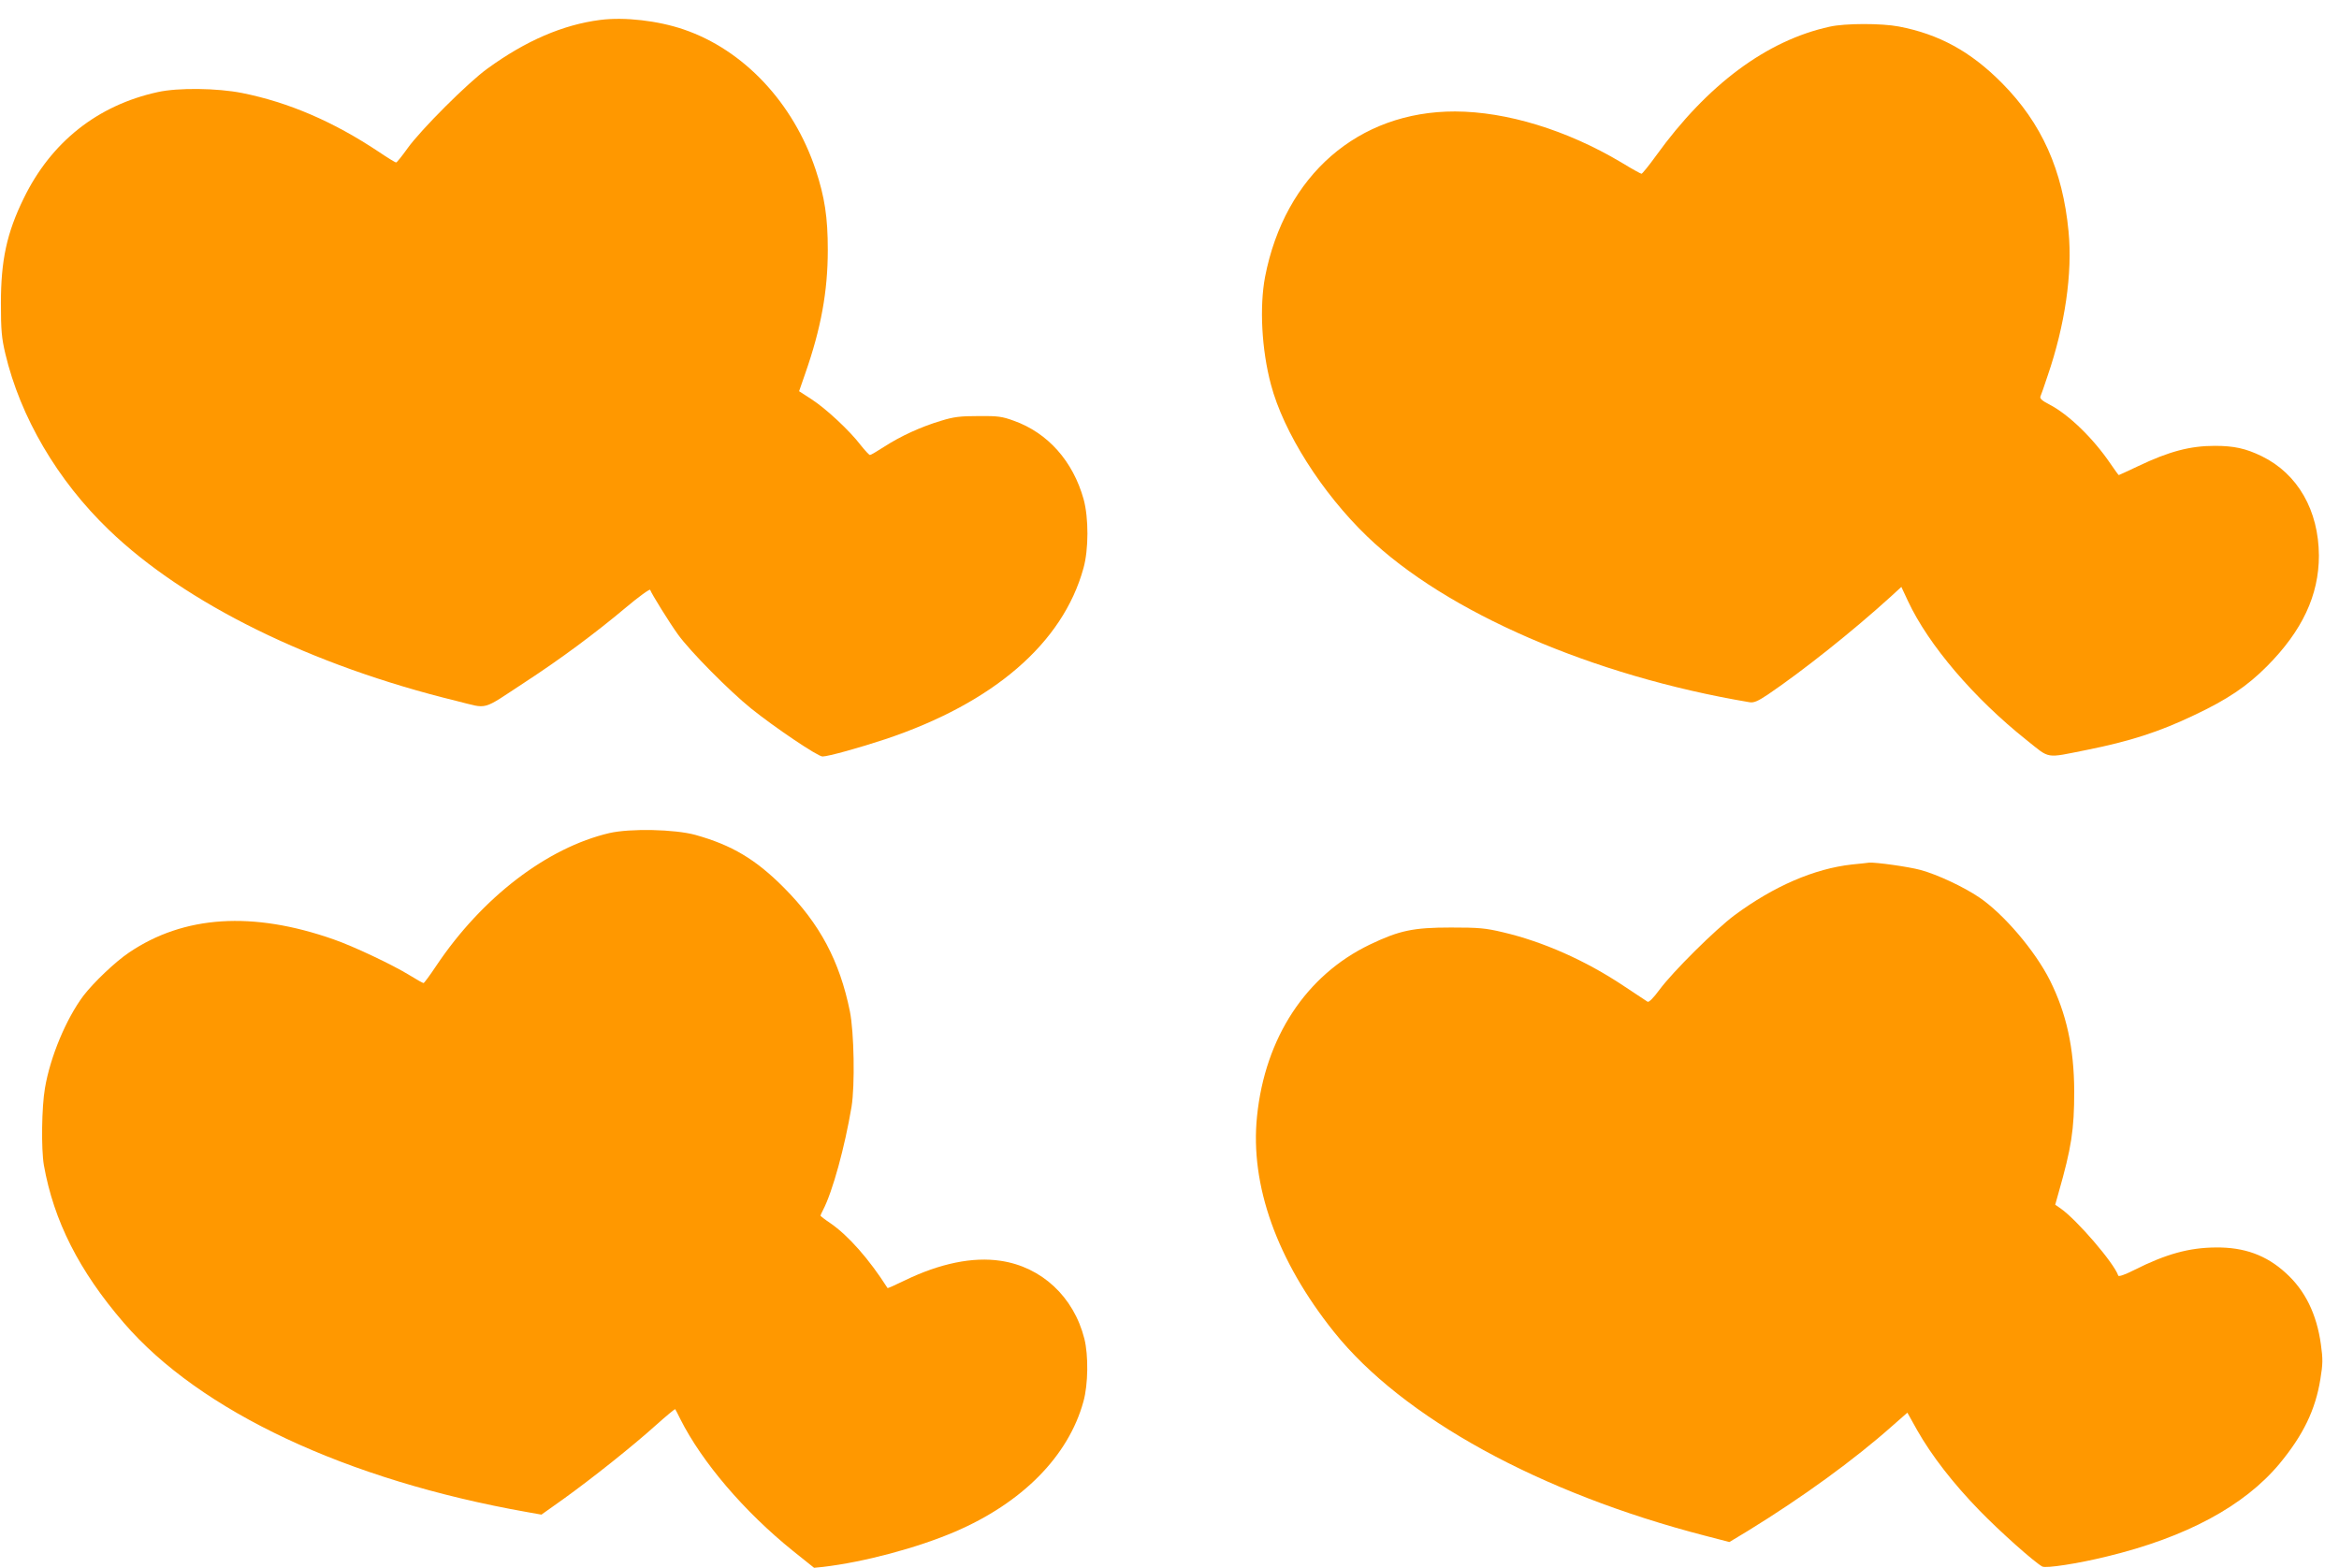
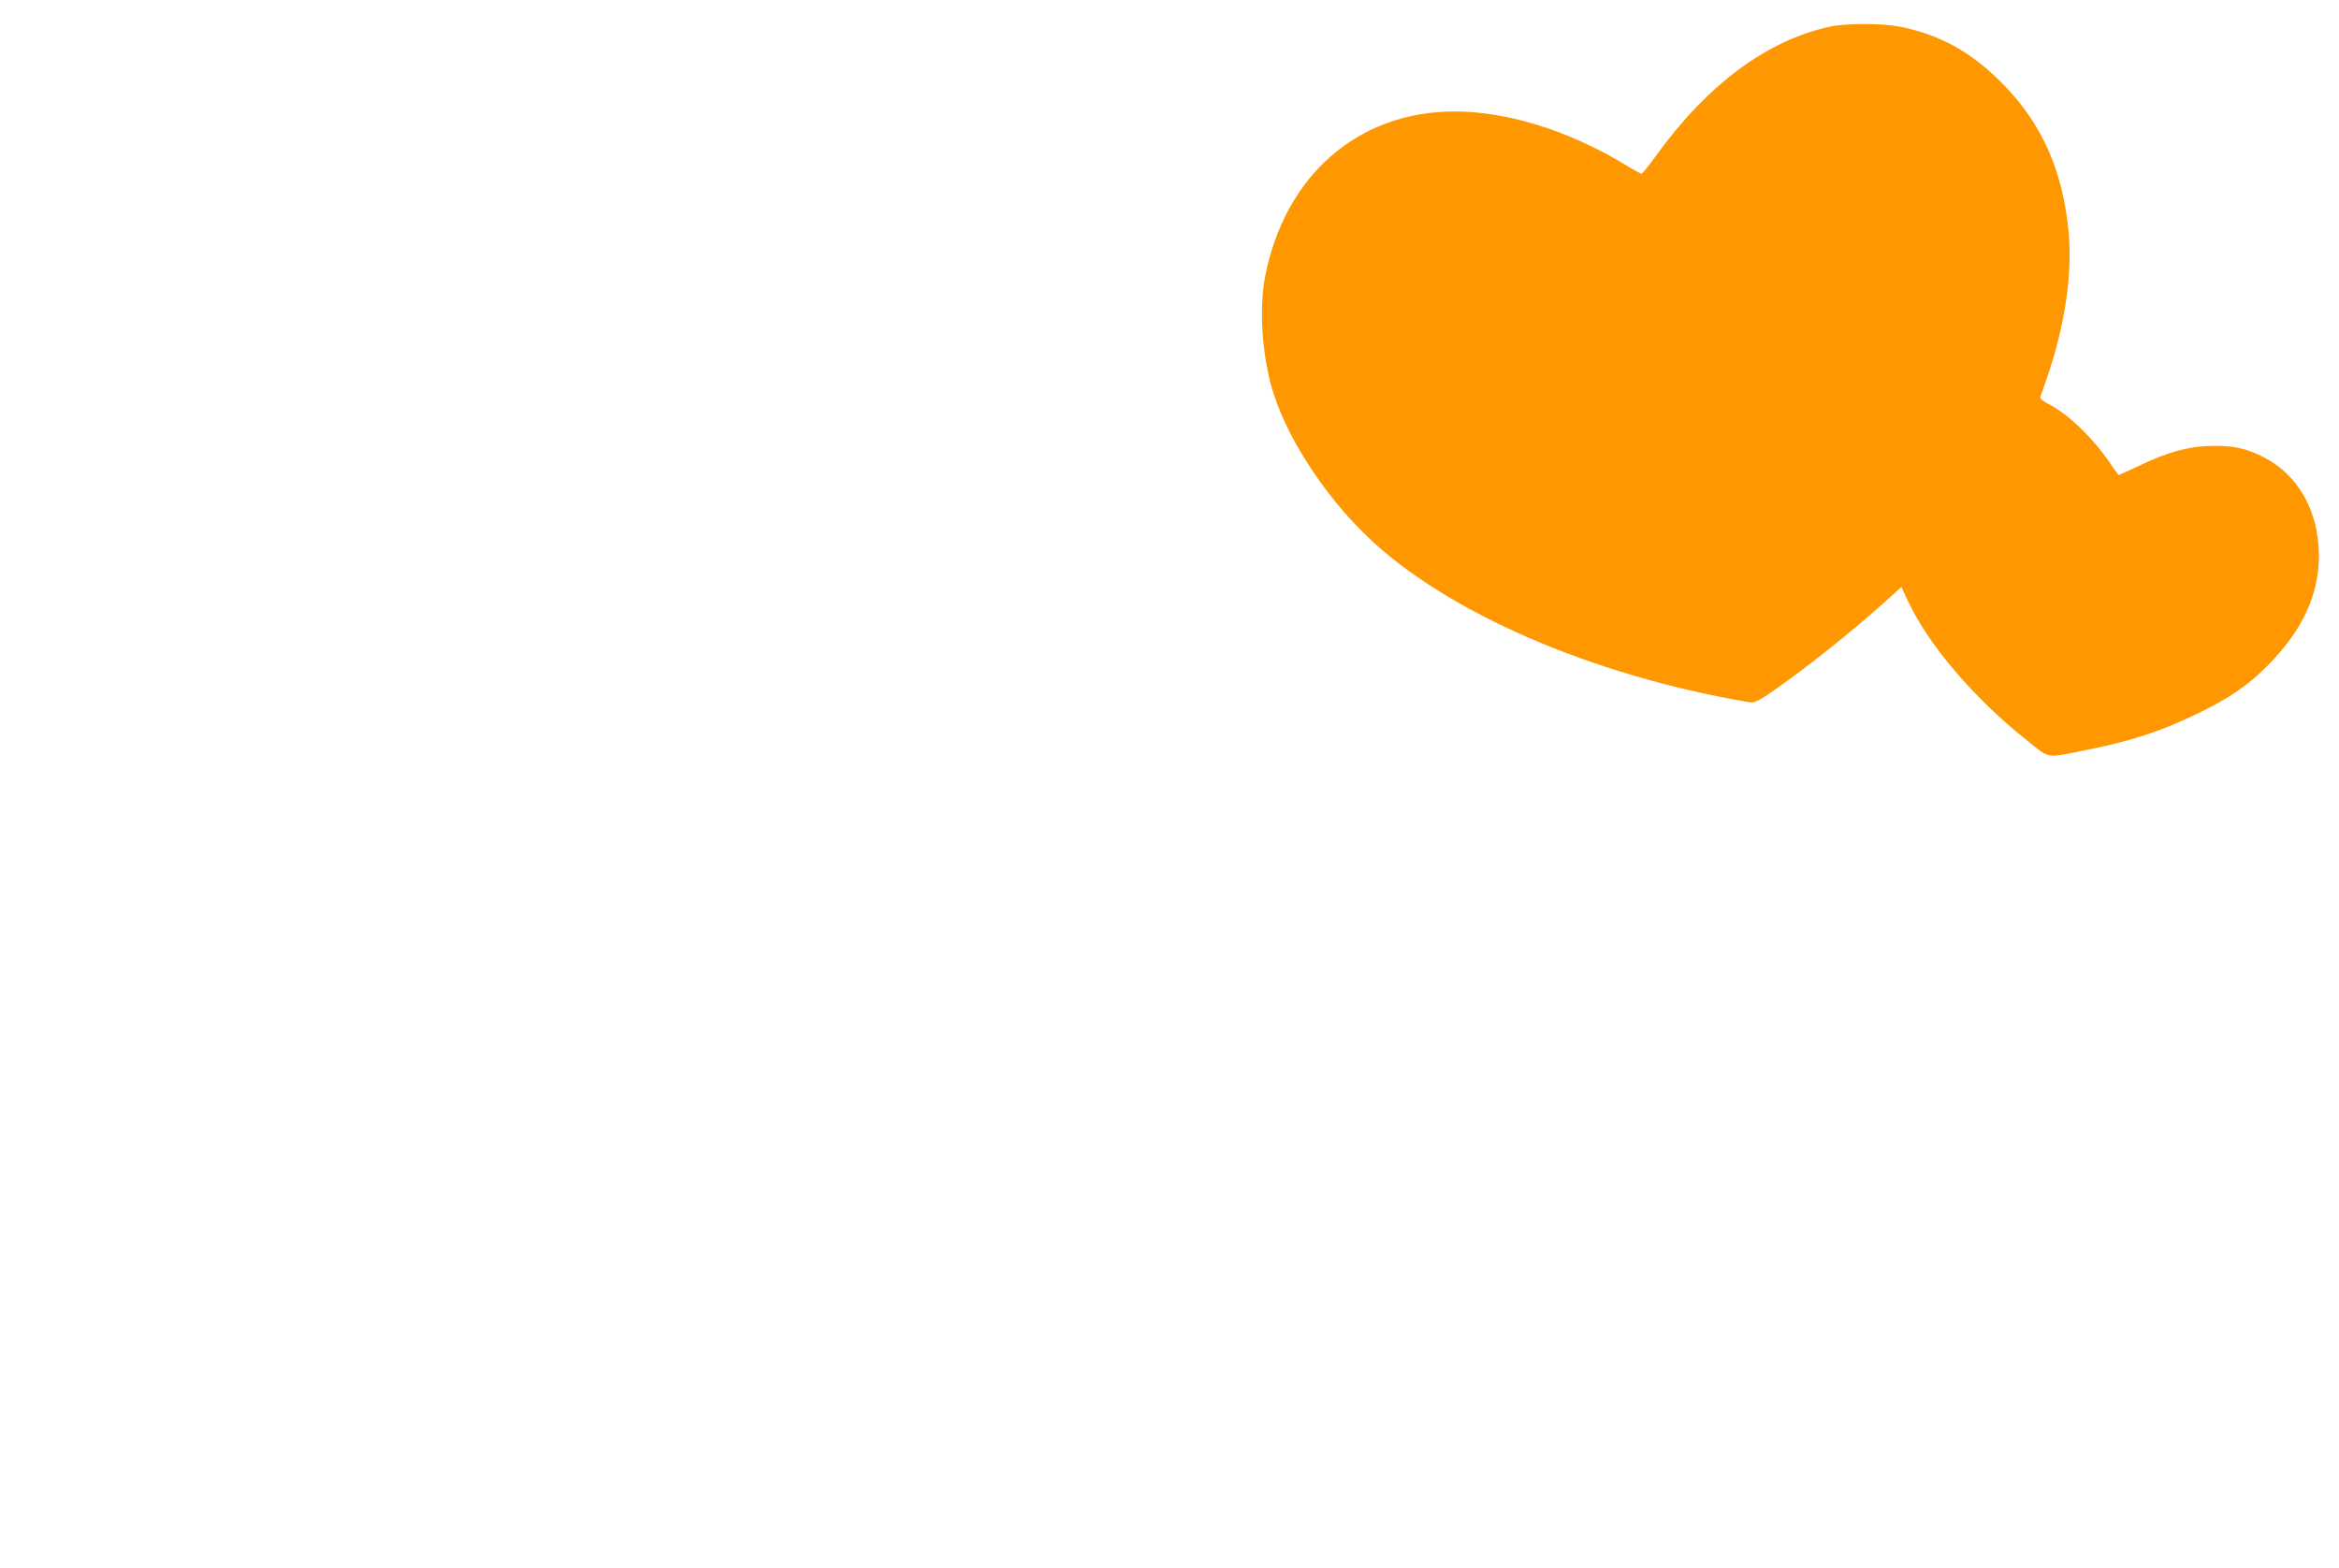
<svg xmlns="http://www.w3.org/2000/svg" version="1.0" width="1280pt" height="858pt" viewBox="0 0 1280 858" preserveAspectRatio="xMidYMid meet">
  <g transform="translate(0,858) scale(0.1,-0.1)" fill="#ff9800" stroke="none">
-     <path d="M3285 8471 c-204 -26 -408 -114 -617 -266 -105 -75 -366 -336 -438 -437 -30 -42 -58 -77 -62 -77 -4 -1 -46 25 -95 58 -249 166 -494 271 -748 322 -136 27 -350 30 -462 5 -329 -72 -583 -273 -733 -581 -93 -190 -125 -339 -125 -575 0 -148 4 -190 24 -275 82 -347 285 -694 567 -965 417 -402 1107 -742 1902 -936 179 -44 131 -57 377 104 196 128 383 267 551 408 70 59 130 102 132 96 7 -21 107 -182 152 -244 66 -92 280 -308 400 -405 128 -103 365 -263 391 -263 31 0 203 48 345 95 591 198 970 525 1083 935 29 103 29 276 1 378 -58 208 -196 363 -381 429 -65 24 -89 27 -194 26 -100 0 -135 -4 -206 -26 -110 -33 -219 -83 -309 -141 -39 -25 -74 -46 -79 -46 -5 0 -27 24 -51 54 -60 79 -190 200 -269 251 l-68 44 34 98 c86 246 123 449 123 675 0 180 -17 289 -66 438 -122 367 -394 657 -723 769 -141 48 -323 69 -456 52z" />
    <path d="M10013 8434 c-344 -75 -670 -317 -951 -707 -39 -54 -75 -98 -79 -98 -4 0 -55 28 -112 63 -298 177 -626 277 -908 278 -530 1 -932 -349 -1040 -905 -31 -164 -19 -398 32 -589 69 -262 279 -593 526 -831 432 -416 1235 -764 2093 -908 24 -4 45 5 102 43 190 129 462 345 669 533 l60 55 37 -79 c112 -239 360 -530 648 -759 132 -105 99 -100 330 -54 235 47 397 99 587 190 181 85 291 159 399 268 193 194 284 389 284 605 -1 248 -116 448 -312 544 -88 43 -153 57 -258 57 -134 0 -249 -30 -419 -111 -57 -27 -105 -49 -106 -49 -2 0 -22 28 -46 63 -94 138 -227 268 -335 324 -39 20 -52 32 -48 43 4 8 21 58 39 112 96 279 137 563 115 791 -32 336 -147 593 -364 812 -171 173 -345 268 -565 310 -94 18 -294 18 -378 -1z" />
-     <path d="M3335 4021 c-341 -80 -697 -352 -948 -727 -34 -51 -65 -93 -69 -94 -4 0 -38 19 -75 42 -94 58 -310 160 -417 197 -444 156 -820 131 -1120 -72 -76 -51 -195 -165 -250 -237 -94 -126 -181 -333 -210 -505 -18 -103 -21 -332 -6 -421 54 -305 193 -580 438 -864 417 -484 1218 -860 2206 -1035 l79 -14 121 86 c153 110 375 286 506 404 56 50 103 89 105 87 1 -1 15 -27 29 -56 118 -234 349 -505 616 -720 l115 -92 50 5 c221 26 512 103 720 192 369 158 622 414 704 713 26 93 28 253 5 344 -58 229 -234 393 -458 426 -152 23 -332 -14 -524 -107 -51 -25 -94 -44 -95 -42 -100 157 -214 287 -313 355 -30 20 -54 39 -54 41 0 2 6 16 14 31 53 102 119 345 156 565 19 117 14 407 -9 522 -56 276 -165 480 -360 676 -156 157 -286 234 -486 290 -114 31 -355 36 -470 10z" />
-     <path d="M10135 3849 c-207 -23 -428 -119 -642 -277 -106 -79 -339 -310 -412 -409 -33 -45 -58 -70 -65 -65 -6 4 -66 44 -133 88 -207 138 -440 241 -658 292 -96 23 -132 26 -285 26 -207 0 -282 -16 -445 -94 -348 -168 -572 -508 -616 -939 -39 -376 109 -790 421 -1180 375 -469 1127 -882 2033 -1116 l131 -34 101 61 c298 183 583 390 791 575 l82 72 53 -95 c80 -141 198 -293 343 -442 112 -115 296 -279 342 -305 20 -11 196 16 354 55 434 105 751 276 944 507 130 157 197 295 224 463 14 84 14 111 3 190 -23 167 -87 297 -193 392 -106 97 -227 141 -383 139 -146 -1 -272 -36 -445 -123 -51 -26 -86 -38 -88 -31 -23 69 -227 306 -316 368 l-29 20 18 64 c71 249 86 345 86 558 -1 235 -42 424 -133 606 -82 163 -254 364 -387 454 -86 58 -229 125 -321 150 -66 18 -247 43 -282 40 -7 -1 -49 -6 -93 -10z" />
  </g>
</svg>